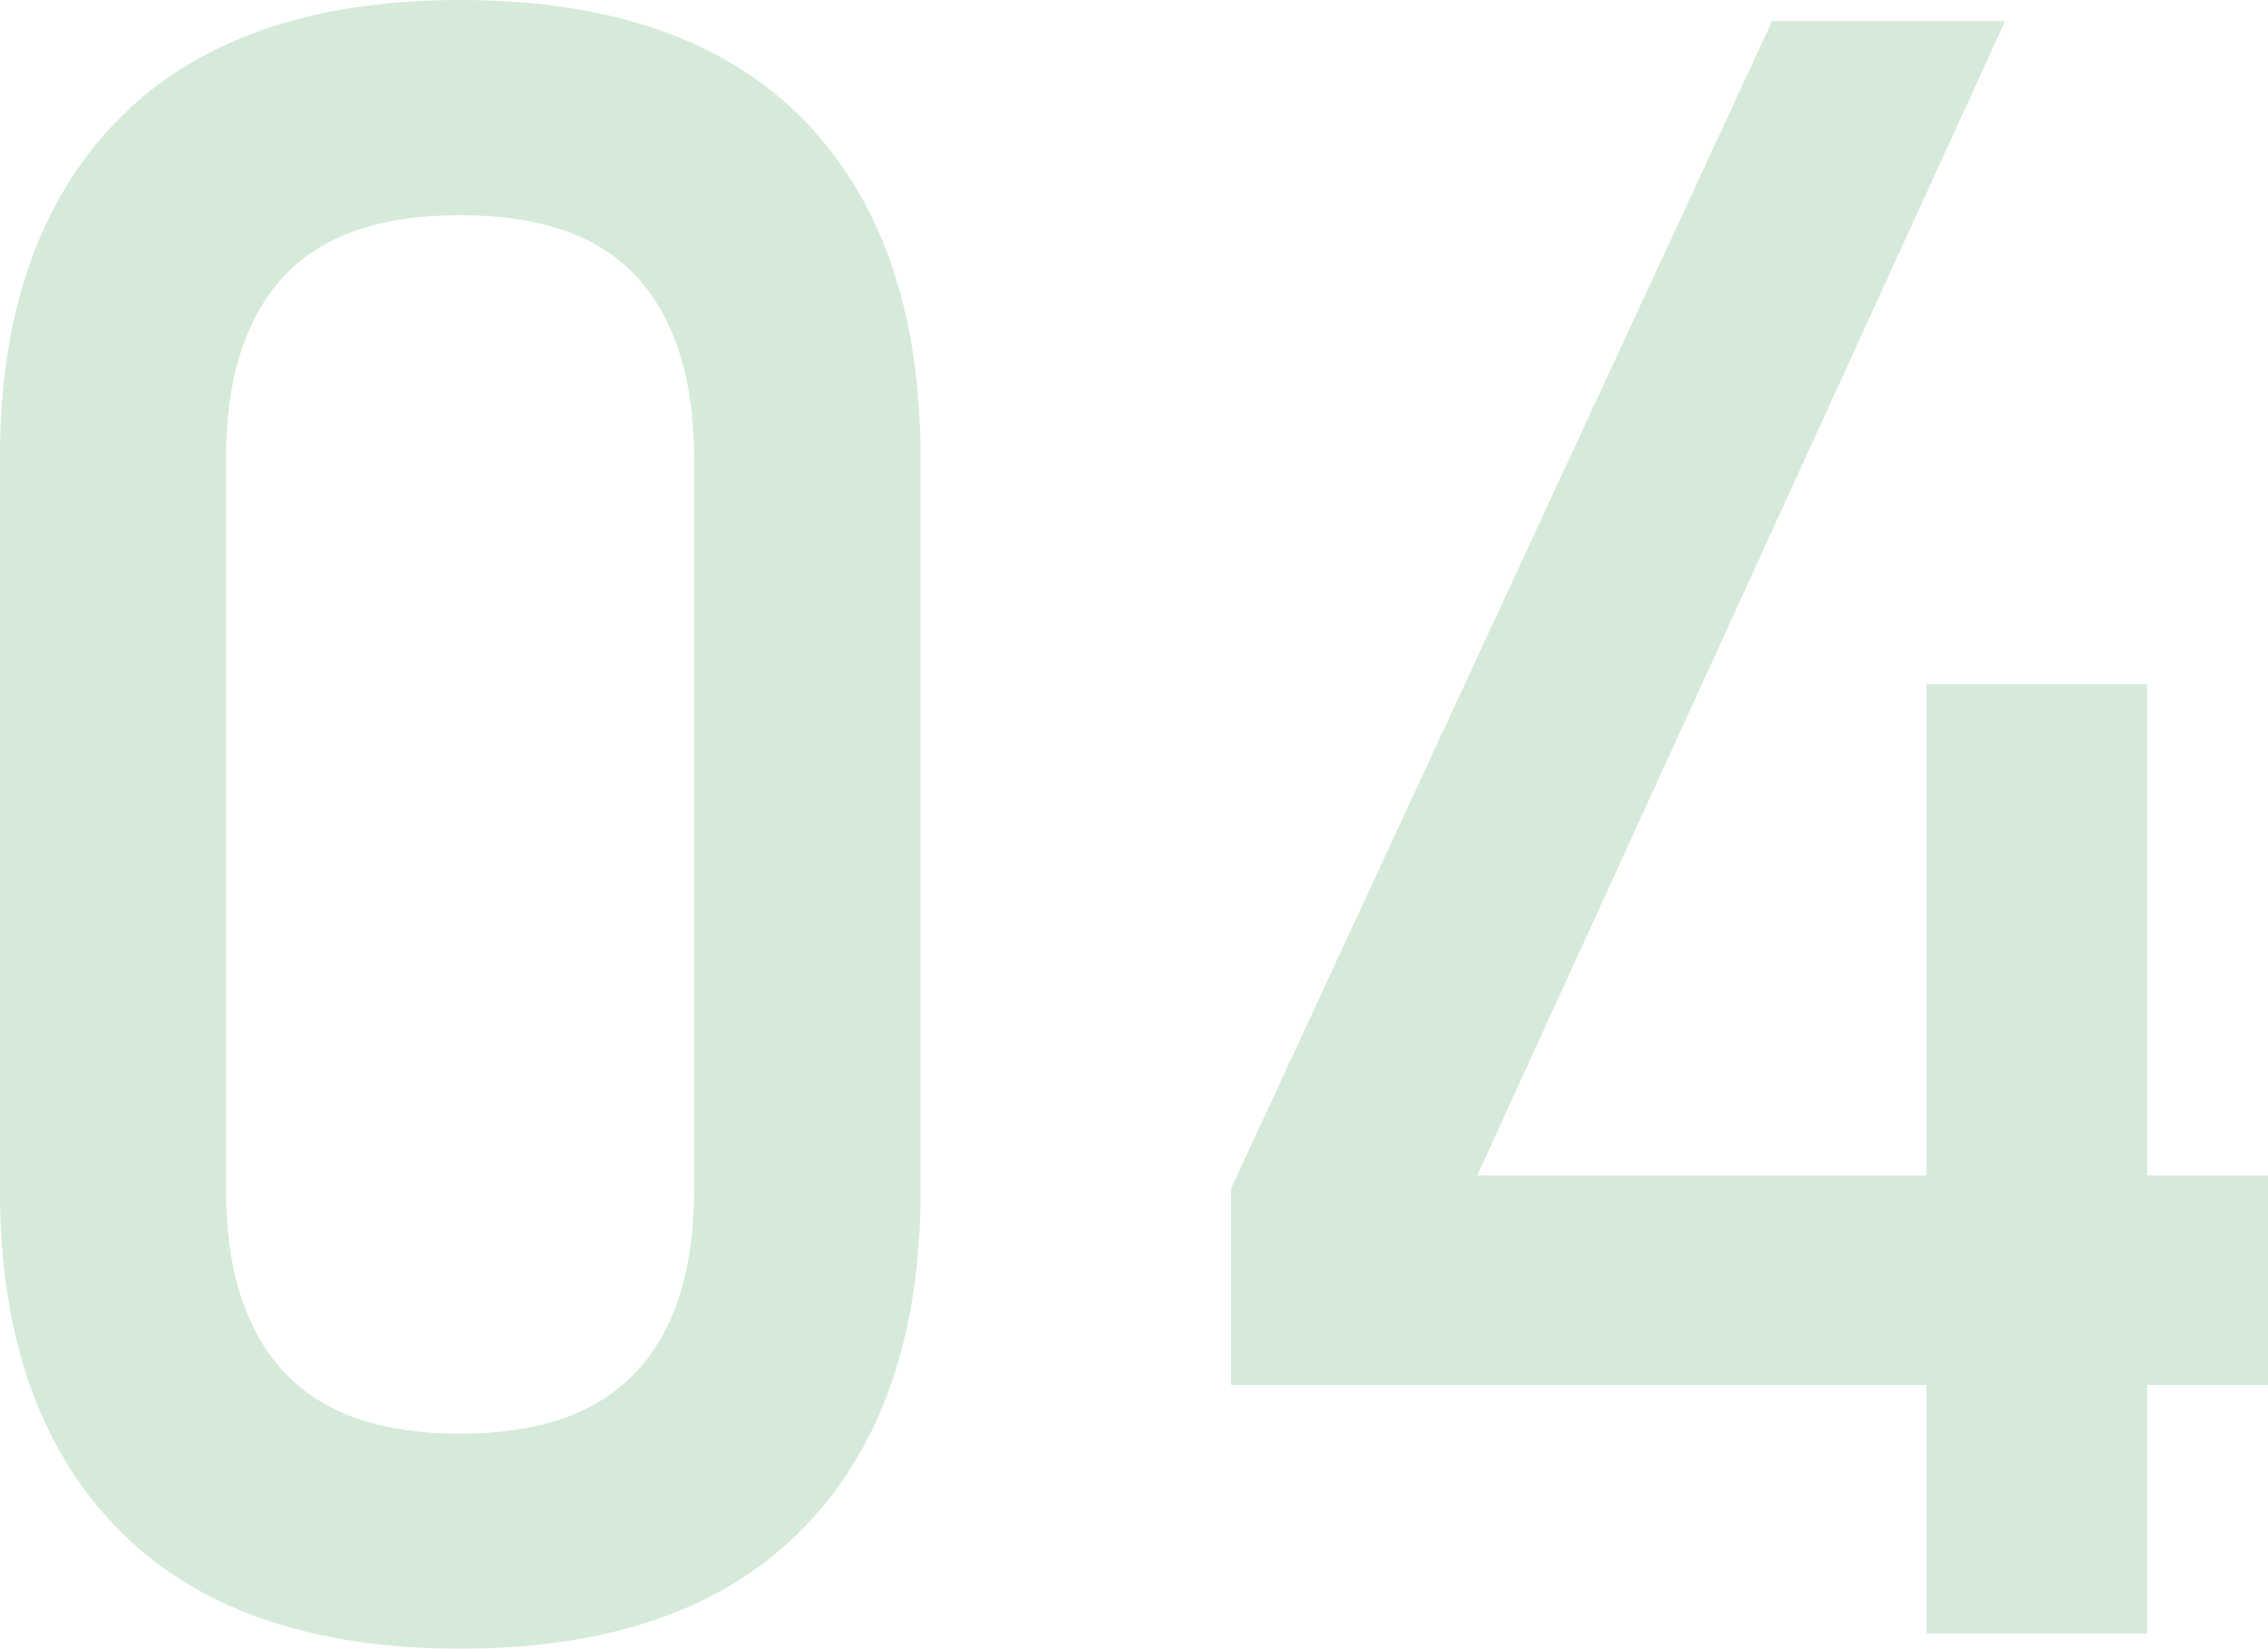
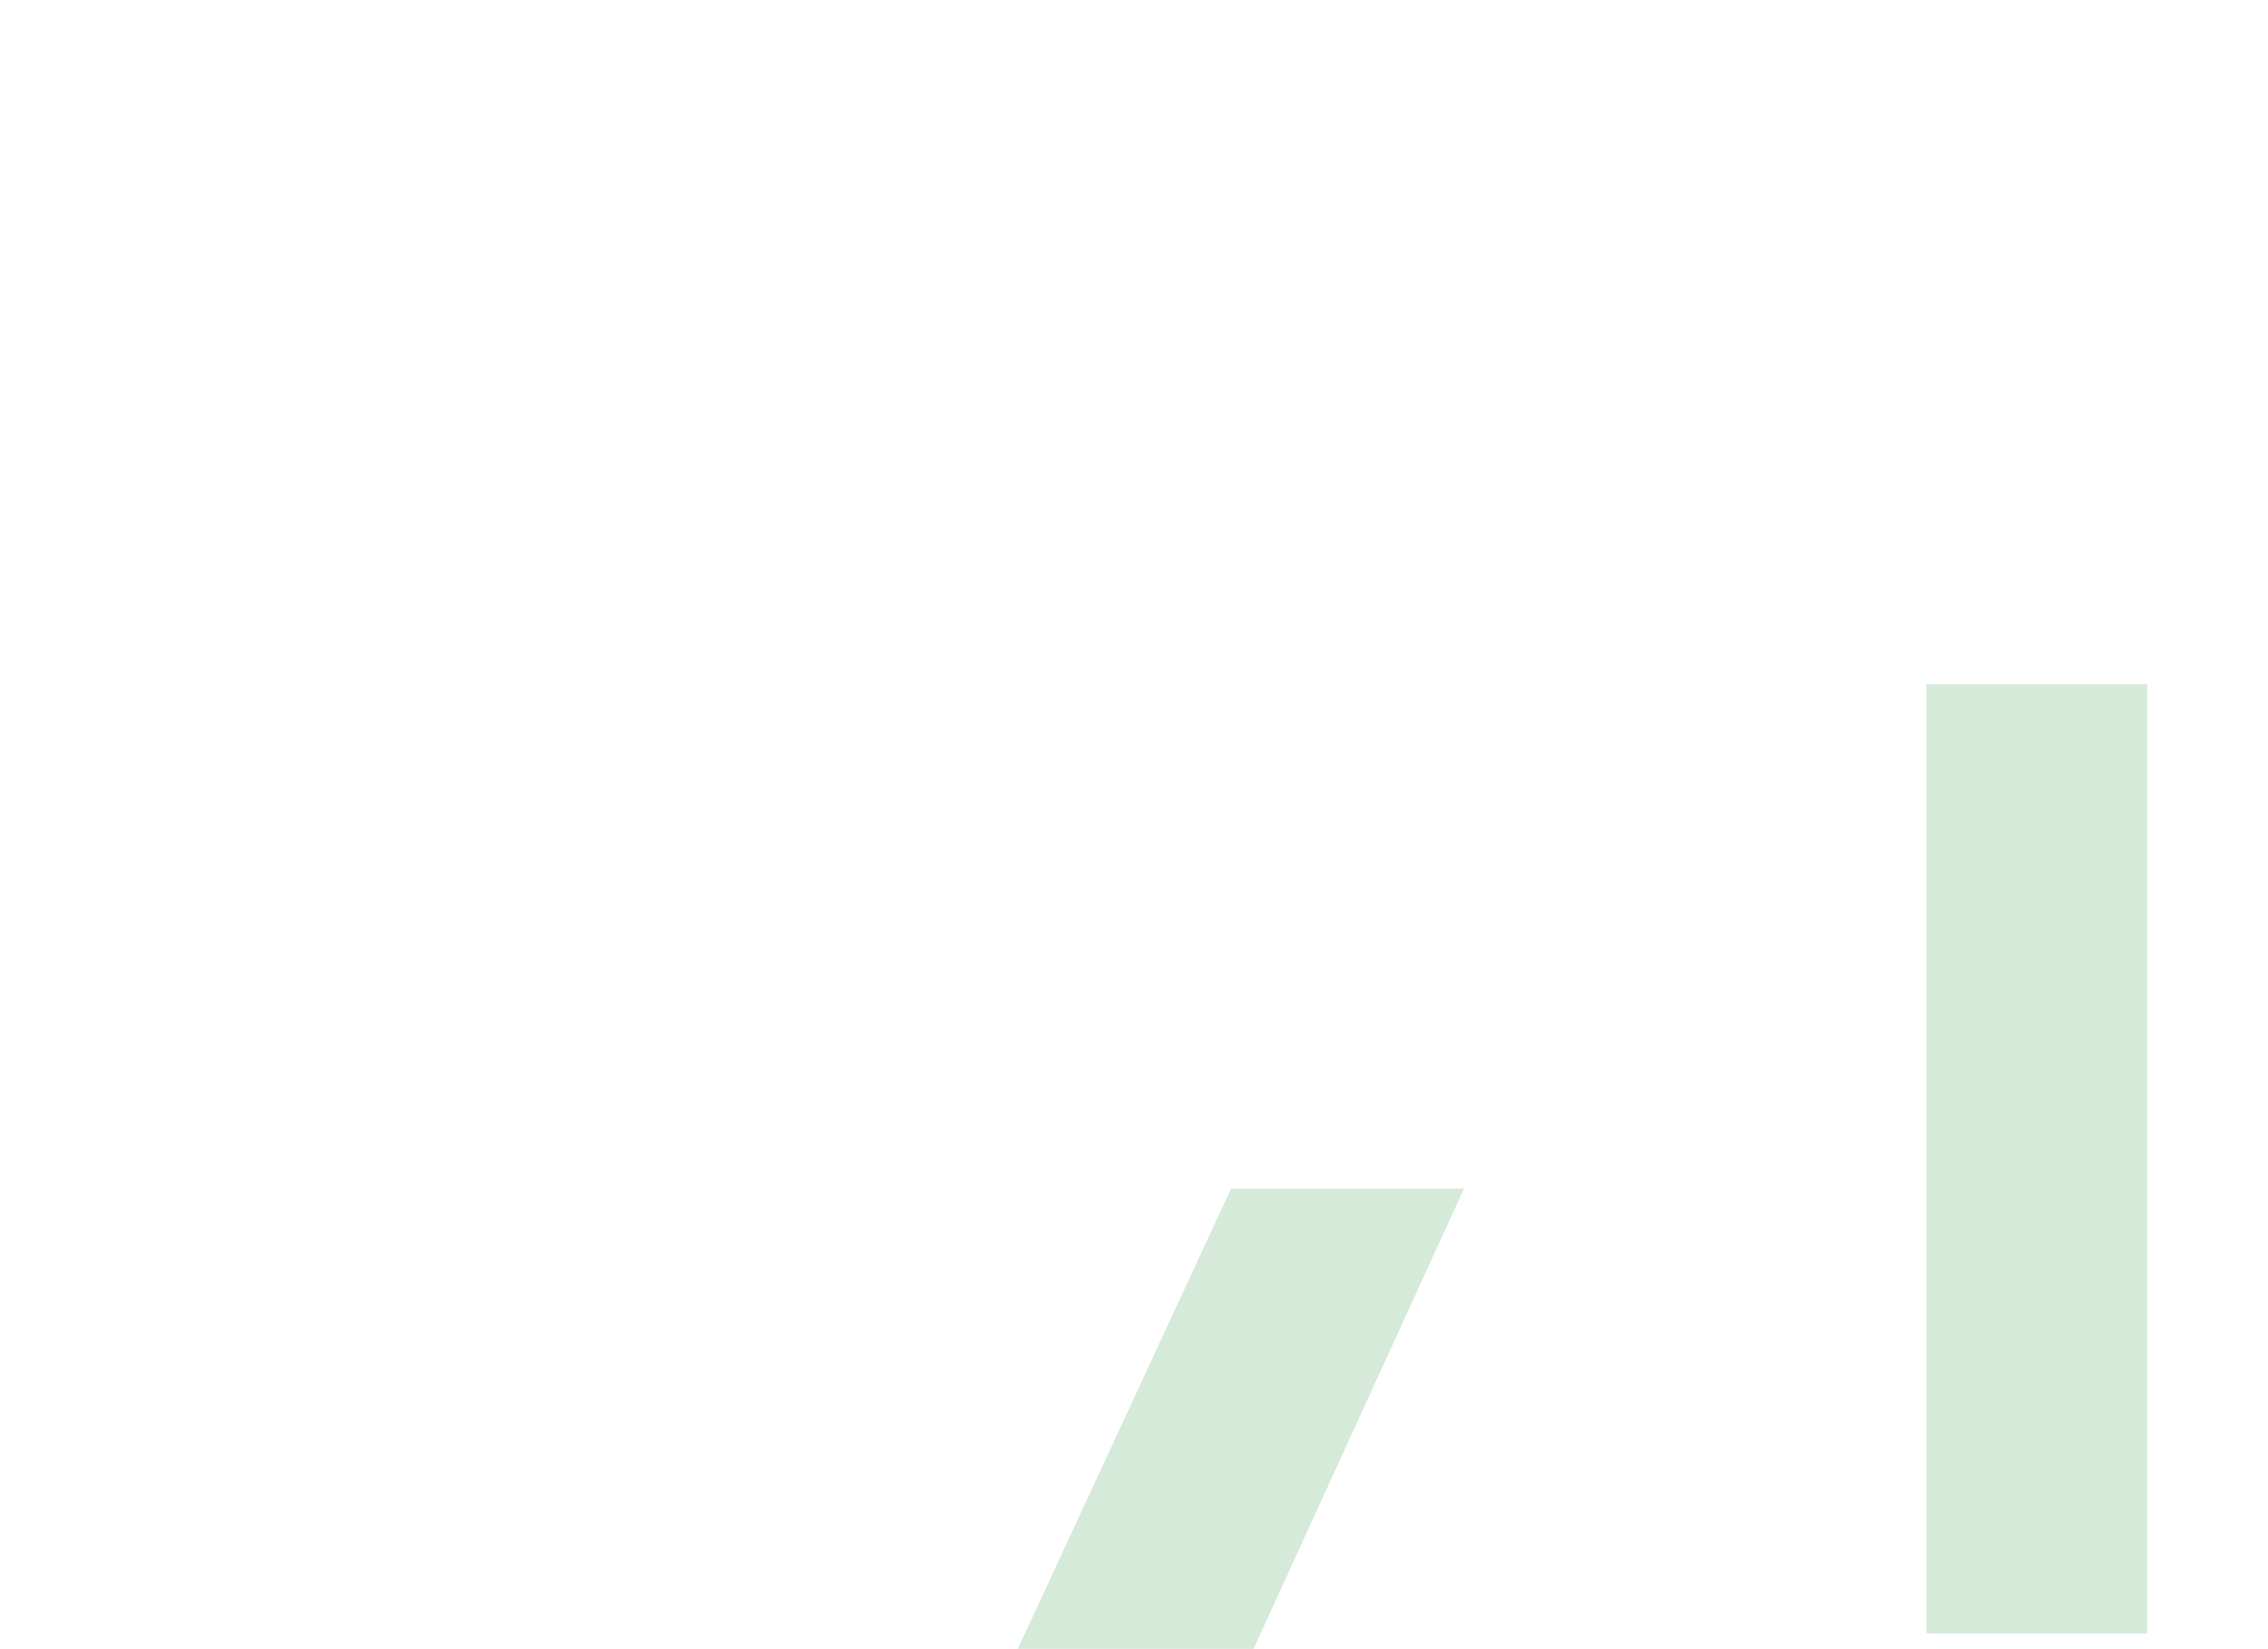
<svg xmlns="http://www.w3.org/2000/svg" id="_レイヤー_2" viewBox="0 0 124.82 90.76">
  <defs>
    <style>.cls-1{fill:#d5ead8;}</style>
  </defs>
  <g id="_レイヤー_4">
-     <path class="cls-1" d="M6.44,84.11c-4.29-4.43-6.44-10.62-6.44-18.55V25.21c0-7.97,2.16-14.17,6.47-18.59C10.78,2.21,17.07,0,25.33,0s14.6,2.2,18.89,6.59,6.44,10.6,6.44,18.62v40.34c0,7.98-2.16,14.17-6.47,18.58-4.31,4.42-10.6,6.62-18.86,6.62s-14.6-2.22-18.89-6.65ZM35.06,75.47c2.1-2.3,3.14-5.6,3.14-9.92V25.21c0-4.31-1.04-7.62-3.11-9.92-2.08-2.3-5.33-3.45-9.77-3.45s-7.69,1.15-9.77,3.45c-2.08,2.3-3.11,5.61-3.11,9.92v40.34c0,4.31,1.05,7.62,3.14,9.92,2.1,2.3,5.34,3.45,9.73,3.45s7.64-1.15,9.73-3.45Z" />
-     <path class="cls-1" d="M67.75,65.43L97.53,1.16h12.82l-29.05,63.54h43.52v11.54h-57.07v-10.8ZM106.02,37.66h12.15v52.25h-12.15v-52.25Z" />
+     <path class="cls-1" d="M67.75,65.43h12.82l-29.05,63.54h43.52v11.54h-57.07v-10.8ZM106.02,37.66h12.15v52.25h-12.15v-52.25Z" />
  </g>
</svg>